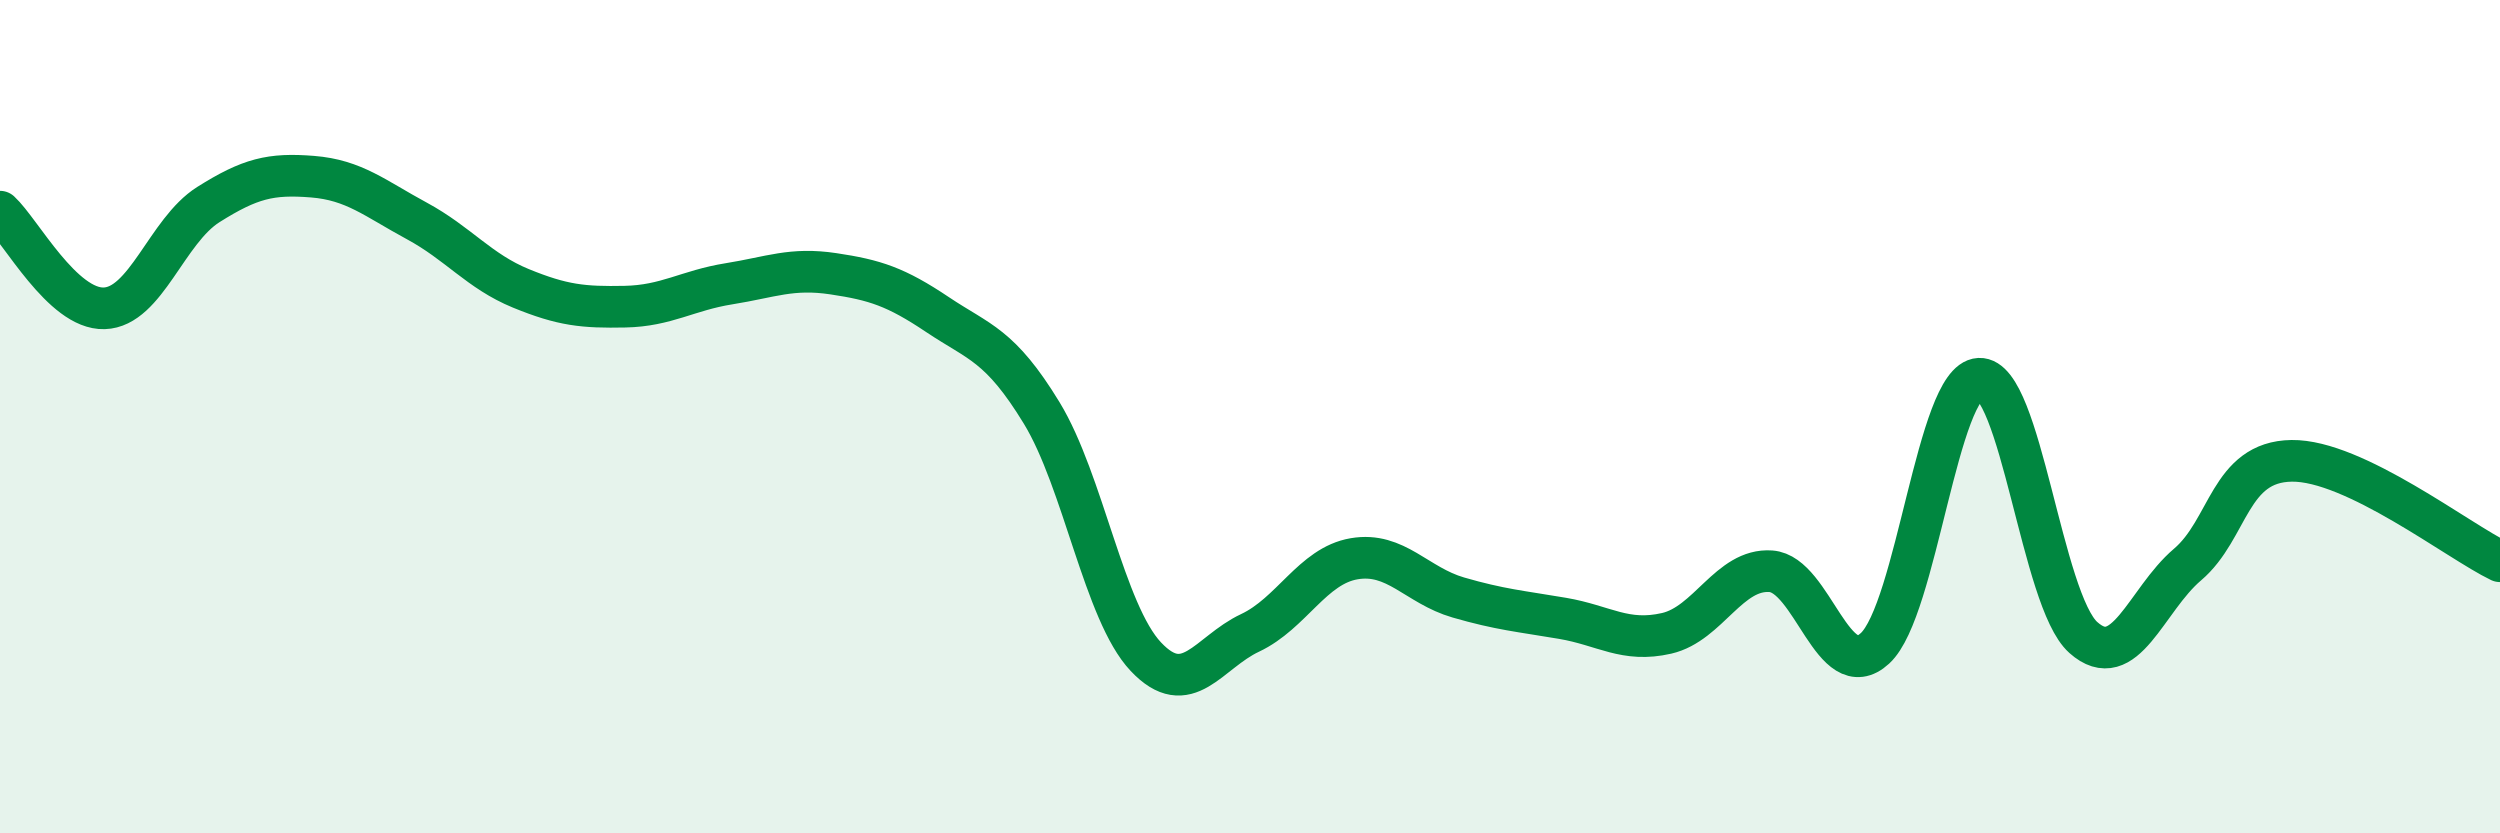
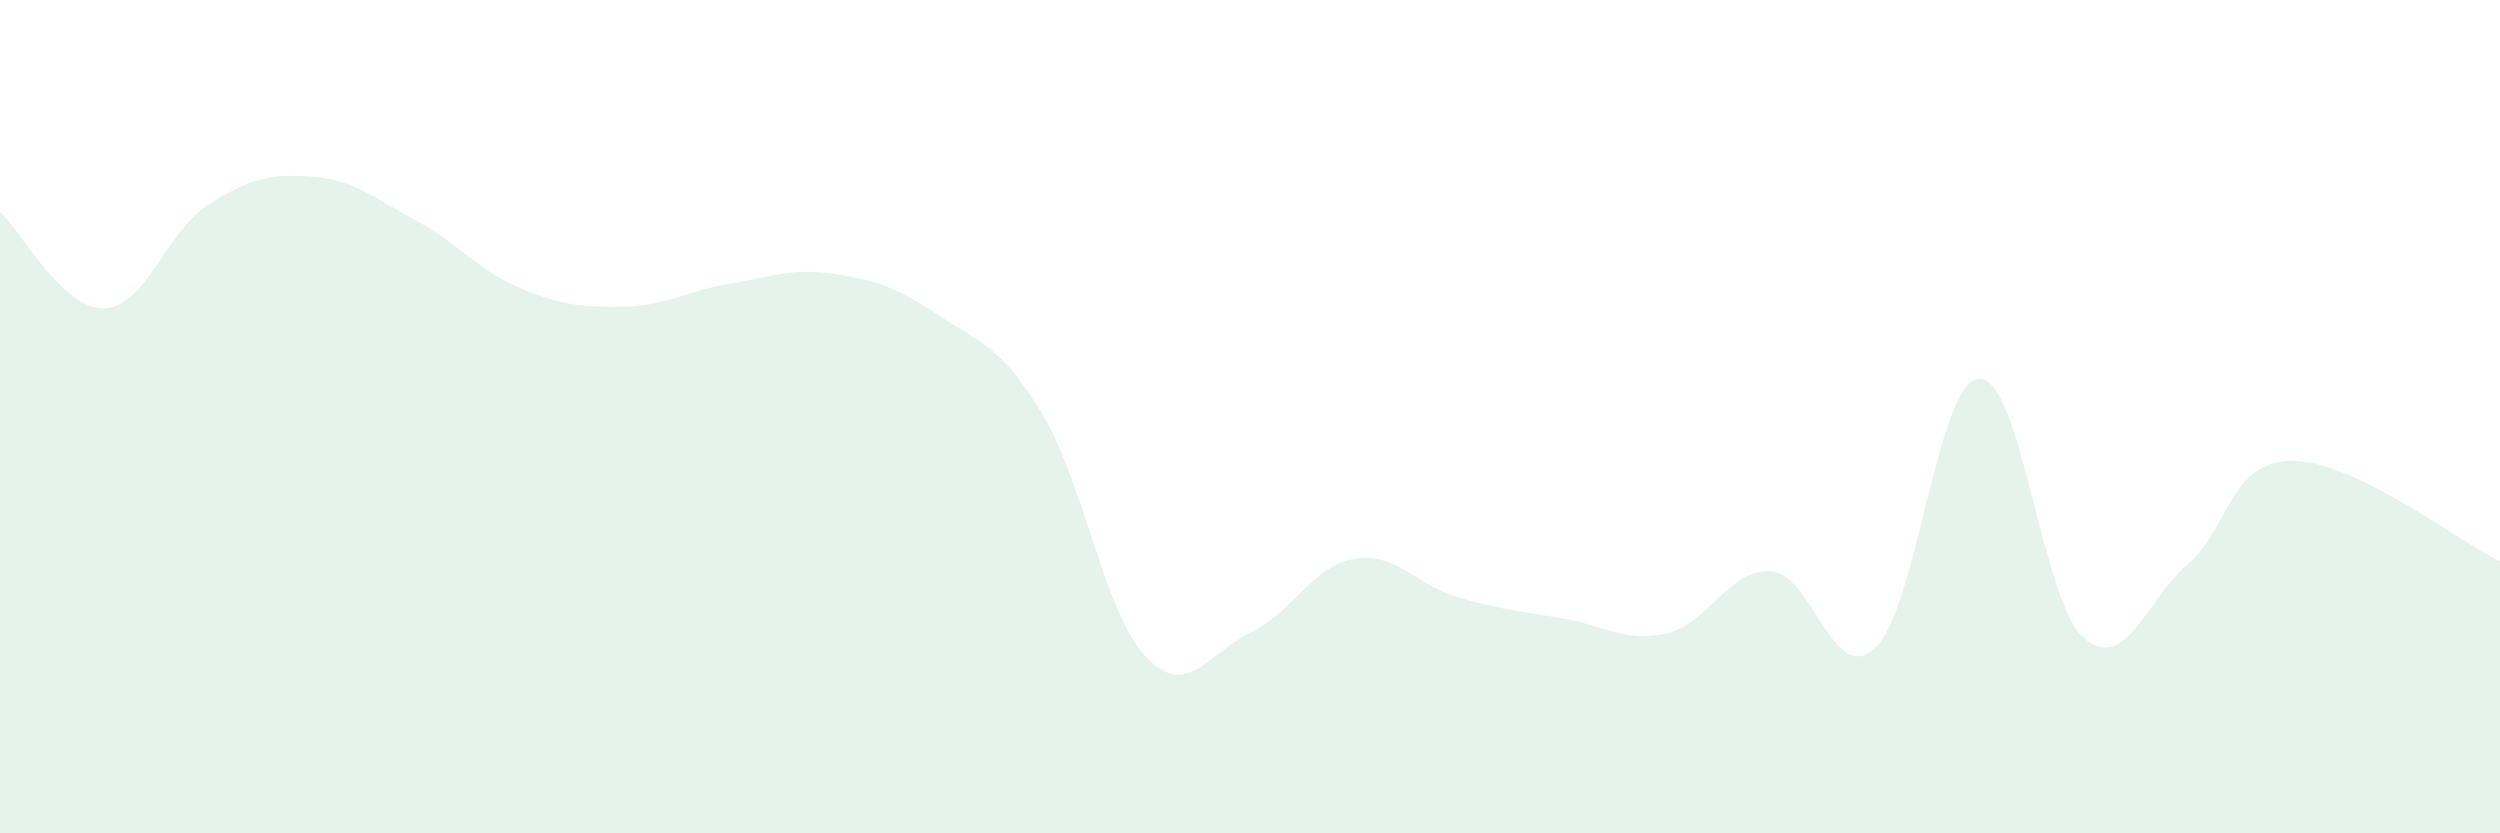
<svg xmlns="http://www.w3.org/2000/svg" width="60" height="20" viewBox="0 0 60 20">
  <path d="M 0,5.08 C 0.5,5.54 1.5,7.43 2.5,7.4 C 3.5,7.37 4,5.54 5,4.91 C 6,4.28 6.5,4.16 7.5,4.24 C 8.5,4.32 9,4.76 10,5.3 C 11,5.84 11.5,6.51 12.5,6.92 C 13.5,7.33 14,7.38 15,7.36 C 16,7.34 16.5,6.97 17.5,6.81 C 18.5,6.65 19,6.42 20,6.57 C 21,6.72 21.5,6.88 22.5,7.55 C 23.5,8.22 24,8.27 25,9.91 C 26,11.55 26.5,14.7 27.5,15.76 C 28.5,16.82 29,15.66 30,15.19 C 31,14.72 31.5,13.58 32.5,13.41 C 33.5,13.24 34,14.05 35,14.34 C 36,14.63 36.5,14.67 37.5,14.84 C 38.5,15.01 39,15.43 40,15.2 C 41,14.97 41.5,13.64 42.5,13.71 C 43.5,13.78 44,16.48 45,15.56 C 46,14.64 46.5,9.14 47.5,9.09 C 48.5,9.04 49,14.41 50,15.3 C 51,16.19 51.5,14.4 52.5,13.55 C 53.5,12.7 53.5,11.08 55,11.06 C 56.5,11.04 59,12.99 60,13.47L60 20L0 20Z" fill="#008740" opacity="0.1" stroke-linecap="round" stroke-linejoin="round" />
-   <path d="M 0,5.08 C 0.5,5.54 1.5,7.43 2.5,7.4 C 3.5,7.37 4,5.54 5,4.91 C 6,4.28 6.5,4.16 7.5,4.24 C 8.5,4.32 9,4.76 10,5.3 C 11,5.84 11.5,6.51 12.5,6.92 C 13.5,7.33 14,7.38 15,7.36 C 16,7.34 16.5,6.97 17.5,6.81 C 18.5,6.65 19,6.42 20,6.57 C 21,6.72 21.5,6.88 22.5,7.55 C 23.5,8.22 24,8.27 25,9.91 C 26,11.55 26.5,14.7 27.5,15.76 C 28.5,16.82 29,15.66 30,15.19 C 31,14.72 31.5,13.58 32.5,13.41 C 33.5,13.24 34,14.05 35,14.34 C 36,14.63 36.5,14.67 37.5,14.84 C 38.5,15.01 39,15.43 40,15.2 C 41,14.97 41.5,13.64 42.5,13.71 C 43.5,13.78 44,16.48 45,15.56 C 46,14.64 46.5,9.14 47.5,9.09 C 48.5,9.04 49,14.41 50,15.3 C 51,16.19 51.5,14.4 52.5,13.55 C 53.5,12.7 53.5,11.08 55,11.06 C 56.5,11.04 59,12.99 60,13.47" stroke="#008740" stroke-width="1" fill="none" stroke-linecap="round" stroke-linejoin="round" />
</svg>